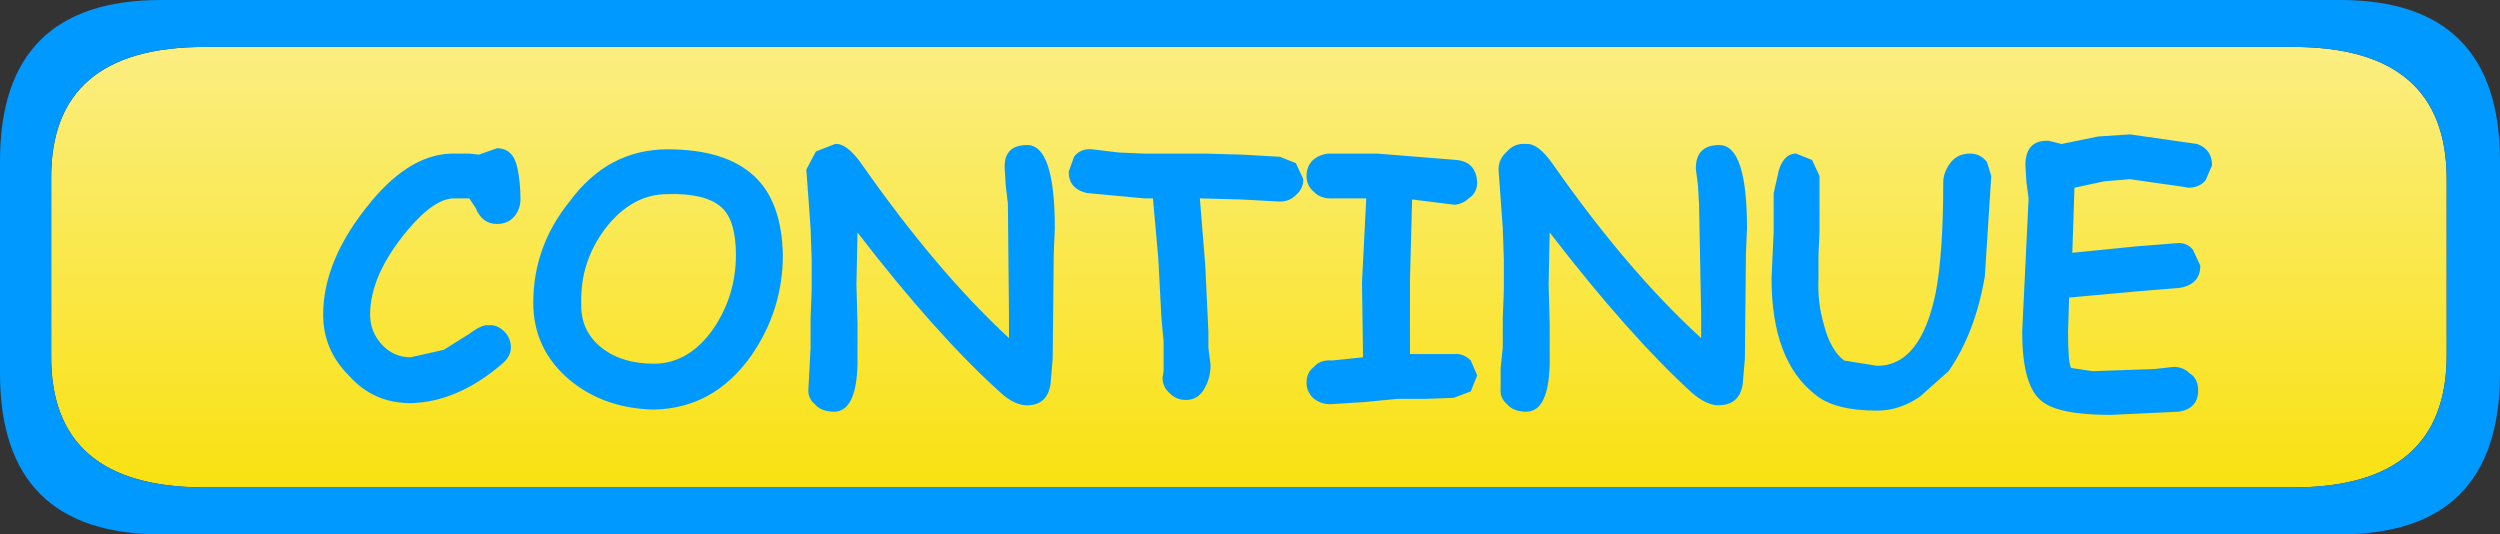
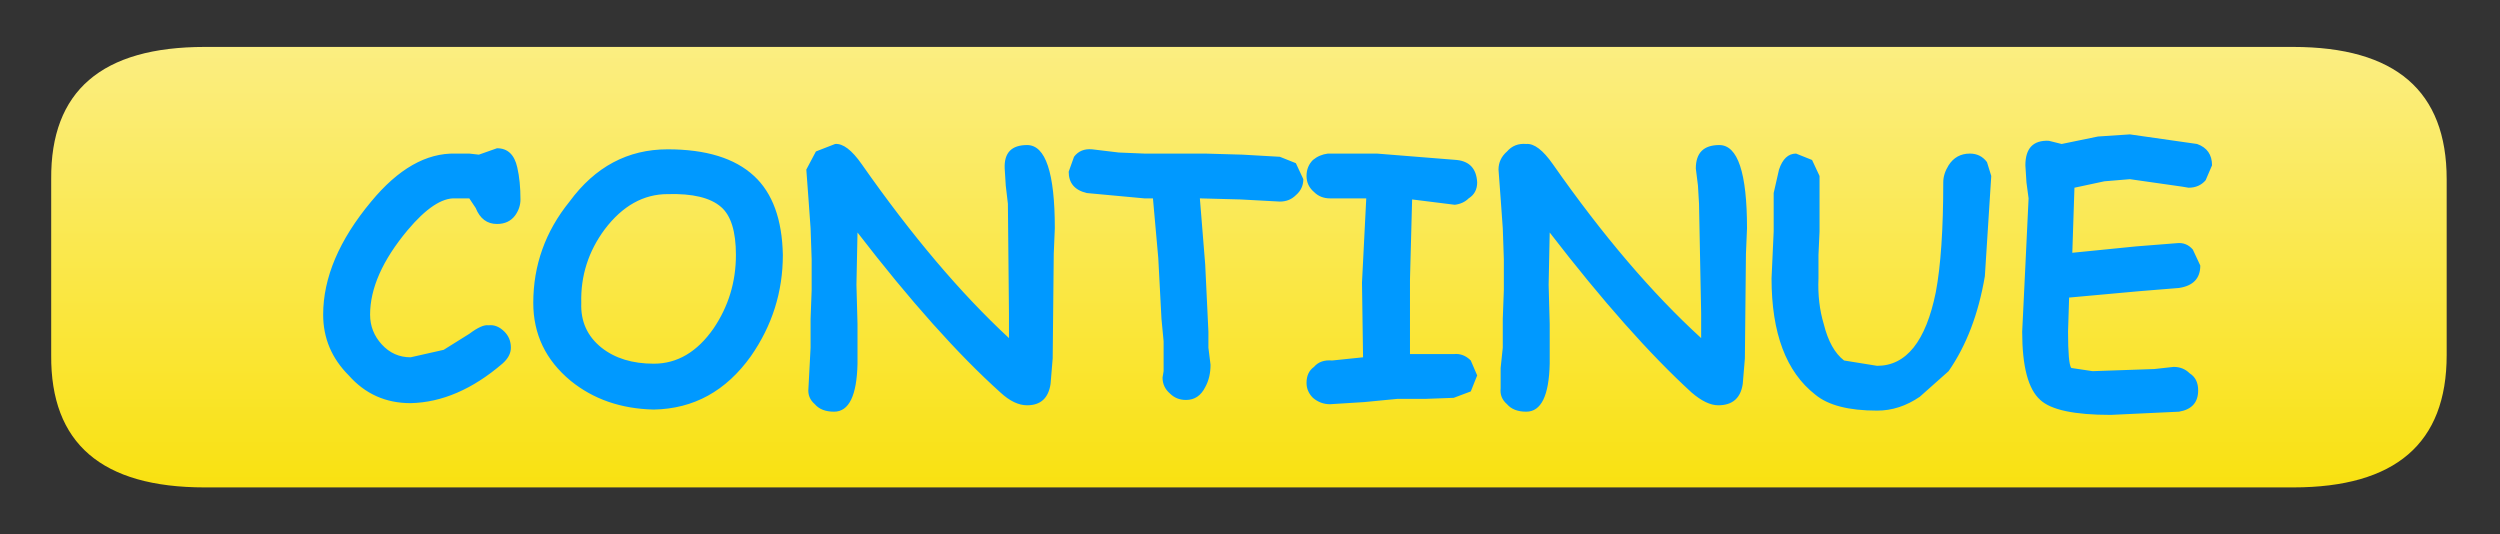
<svg xmlns="http://www.w3.org/2000/svg" height="25.05px" width="117.2px">
  <rect width="100%" height="100%" fill="#333333" stroke="none" />
  <g transform="matrix(1.0, 0.0, 0.0, 1.0, 58.4, 13.25)">
    <path d="M49.1 -11.05 Q56.3 -11.05 56.3 -4.85 L56.3 3.4 Q56.3 9.6 49.1 9.6 L-48.8 9.6 Q-56.05 9.6 -56.0 3.4 L-56.0 -4.85 Q-56.05 -11.05 -48.8 -11.05 L49.1 -11.05" fill="url(#gradient0)" fill-rule="evenodd" stroke="none" />
-     <path d="M51.3 -13.25 Q58.8 -13.25 58.8 -5.7 L58.8 4.25 Q58.8 11.8 51.3 11.8 L-50.85 11.8 Q-58.4 11.8 -58.4 4.25 L-58.4 -5.7 Q-58.4 -13.25 -50.85 -13.25 L51.3 -13.25 M49.1 -11.05 L-48.8 -11.05 Q-56.05 -11.05 -56.0 -4.85 L-56.0 3.4 Q-56.05 9.6 -48.8 9.6 L49.1 9.6 Q56.3 9.6 56.3 3.4 L56.3 -4.85 Q56.3 -11.05 49.1 -11.05" fill="#0099ff" fill-rule="evenodd" stroke="none" />
    <path d="M2.85 -5.0 Q2.85 -5.45 3.15 -5.75 3.45 -6.0 3.85 -6.05 L6.15 -6.05 9.9 -5.75 Q10.8 -5.65 10.85 -4.7 10.85 -4.2 10.45 -3.95 10.2 -3.7 9.8 -3.65 L7.8 -3.9 7.7 -0.15 7.7 3.35 9.75 3.35 Q10.2 3.3 10.55 3.65 L10.85 4.35 10.55 5.1 9.75 5.4 8.4 5.45 7.1 5.45 5.55 5.6 3.95 5.7 Q3.5 5.7 3.15 5.4 2.85 5.1 2.85 4.7 2.85 4.2 3.2 3.95 3.5 3.6 4.05 3.65 L5.5 3.5 5.45 0.0 5.65 -3.95 3.95 -3.95 Q3.5 -3.95 3.2 -4.25 2.85 -4.55 2.85 -5.0 M2.35 -5.6 L2.7 -4.85 Q2.7 -4.4 2.35 -4.1 2.05 -3.8 1.6 -3.8 L-0.25 -3.9 -2.15 -3.95 -1.9 -0.85 -1.75 2.3 -1.75 3.05 -1.65 3.85 Q-1.65 4.45 -1.9 4.9 -2.2 5.5 -2.8 5.5 -3.25 5.5 -3.55 5.2 -3.9 4.9 -3.9 4.45 L-3.85 4.15 -3.85 3.8 -3.85 2.75 -3.95 1.7 -4.1 -1.15 -4.35 -3.95 -4.75 -3.95 -7.45 -4.2 Q-8.3 -4.4 -8.3 -5.2 L-8.05 -5.9 Q-7.75 -6.3 -7.2 -6.25 L-5.95 -6.1 -4.75 -6.05 -3.3 -6.05 -1.9 -6.05 -0.15 -6.0 1.6 -5.9 2.35 -5.6 M11.85 -5.3 Q11.85 -5.8 12.25 -6.15 12.6 -6.55 13.15 -6.5 13.7 -6.55 14.4 -5.55 17.9 -0.55 21.35 2.6 L21.35 1.45 21.25 -3.7 21.2 -4.55 21.1 -5.35 Q21.1 -6.45 22.2 -6.45 23.5 -6.45 23.5 -2.55 L23.45 -1.35 23.4 3.55 23.3 4.75 Q23.15 5.75 22.15 5.75 21.6 5.75 20.9 5.15 17.95 2.45 14.25 -2.35 L14.2 0.1 14.25 1.95 14.25 3.8 Q14.2 6.05 13.15 6.05 12.55 6.05 12.25 5.7 11.9 5.4 11.95 4.95 L11.95 4.0 12.05 3.05 12.05 1.7 12.1 0.35 12.1 -1.1 12.05 -2.55 11.95 -3.95 11.85 -5.3 M25.0 -5.3 Q25.25 -6.05 25.8 -6.05 L26.55 -5.75 26.9 -5.0 26.9 -3.7 26.9 -2.4 26.85 -1.3 26.85 -0.2 Q26.8 0.95 27.1 1.95 27.4 3.15 28.05 3.65 L29.6 3.9 Q31.65 3.9 32.35 0.45 32.7 -1.4 32.7 -4.7 32.7 -5.1 32.95 -5.5 33.3 -6.05 33.95 -6.05 34.45 -6.05 34.75 -5.65 L34.95 -5.0 34.65 -0.3 Q34.2 2.35 32.95 4.15 L31.6 5.35 Q30.65 6.0 29.6 6.0 27.6 6.0 26.7 5.25 24.65 3.65 24.65 -0.2 L24.7 -1.3 24.75 -2.4 24.75 -3.3 24.75 -4.2 25.0 -5.3 M39.95 -6.85 L41.45 -6.95 44.6 -6.5 Q45.3 -6.25 45.3 -5.5 L45.0 -4.8 Q44.7 -4.45 44.2 -4.45 L43.9 -4.5 41.45 -4.85 40.25 -4.75 38.85 -4.45 38.75 -1.4 41.75 -1.7 43.65 -1.85 Q44.1 -1.9 44.4 -1.55 L44.75 -0.8 Q44.75 0.1 43.75 0.25 L41.9 0.4 38.6 0.7 38.55 2.3 Q38.55 3.8 38.7 4.0 L39.7 4.15 41.15 4.1 42.6 4.05 43.05 4.0 43.5 3.95 Q43.95 3.95 44.25 4.25 44.65 4.5 44.65 5.05 44.65 5.9 43.75 6.05 L40.55 6.2 Q38.0 6.2 37.25 5.5 36.4 4.75 36.4 2.3 L36.55 -0.8 36.7 -3.95 36.6 -4.7 36.55 -5.5 Q36.55 -6.7 37.65 -6.65 L38.25 -6.5 39.95 -6.85 M-36.4 -3.95 L-37.05 -3.95 Q-38.0 -4.0 -39.3 -2.45 -41.05 -0.35 -41.05 1.5 -41.05 2.3 -40.5 2.9 -39.95 3.5 -39.15 3.5 L-37.6 3.15 -36.4 2.4 Q-35.8 1.95 -35.5 2.0 -35.1 1.95 -34.75 2.3 -34.45 2.6 -34.45 3.05 -34.45 3.45 -34.85 3.8 -36.95 5.6 -39.15 5.65 -40.9 5.65 -42.05 4.35 -43.25 3.15 -43.25 1.5 -43.25 -1.1 -41.0 -3.8 -39.1 -6.1 -37.05 -6.05 L-36.4 -6.05 -35.95 -6.0 -35.1 -6.3 Q-34.35 -6.3 -34.15 -5.4 -34.0 -4.75 -34.0 -3.9 -34.0 -3.5 -34.25 -3.15 -34.55 -2.75 -35.1 -2.75 -35.8 -2.75 -36.1 -3.5 L-36.4 -3.95 M-20.5 -3.95 L-20.6 -5.3 -20.15 -6.15 -19.25 -6.5 Q-18.7 -6.55 -18.0 -5.55 -14.5 -0.55 -11.1 2.6 L-11.1 1.45 -11.15 -3.7 -11.25 -4.55 -11.3 -5.35 Q-11.35 -6.45 -10.25 -6.45 -8.95 -6.45 -8.95 -2.55 L-9.0 -1.35 -9.05 3.55 -9.15 4.75 Q-9.3 5.75 -10.25 5.75 -10.85 5.75 -11.5 5.15 -14.5 2.45 -18.2 -2.35 L-18.25 0.1 -18.2 1.95 -18.2 3.8 Q-18.25 6.05 -19.3 6.05 -19.9 6.05 -20.2 5.7 -20.55 5.4 -20.5 4.95 L-20.45 4.0 -20.4 3.05 -20.4 1.7 -20.35 0.35 -20.35 -1.1 -20.4 -2.55 -20.5 -3.95 M-24.6 -3.55 Q-25.35 -4.2 -27.1 -4.15 -28.8 -4.15 -30.05 -2.5 -31.2 -0.95 -31.15 0.95 -31.2 2.25 -30.2 3.05 -29.25 3.8 -27.75 3.8 -26.1 3.8 -24.95 2.15 -23.9 0.6 -23.9 -1.3 -23.9 -2.95 -24.6 -3.55 M-23.05 -5.0 Q-21.75 -3.8 -21.7 -1.3 -21.7 1.3 -23.2 3.45 -24.95 5.9 -27.75 5.95 -30.05 5.9 -31.65 4.6 -33.4 3.15 -33.4 0.95 -33.4 -1.7 -31.7 -3.8 -29.9 -6.25 -27.1 -6.25 -24.4 -6.25 -23.05 -5.0" fill="#0099ff" fill-rule="evenodd" stroke="none" />
  </g>
  <defs>
    <linearGradient gradientTransform="matrix(0.0, -0.015, 0.013, 0.0, 0.1, -0.7)" gradientUnits="userSpaceOnUse" id="gradient0" spreadMethod="pad" x1="-819.2" x2="819.2">
      <stop offset="0.0" stop-color="#f9e006" />
      <stop offset="1.0" stop-color="#fbef8c" />
    </linearGradient>
  </defs>
</svg>